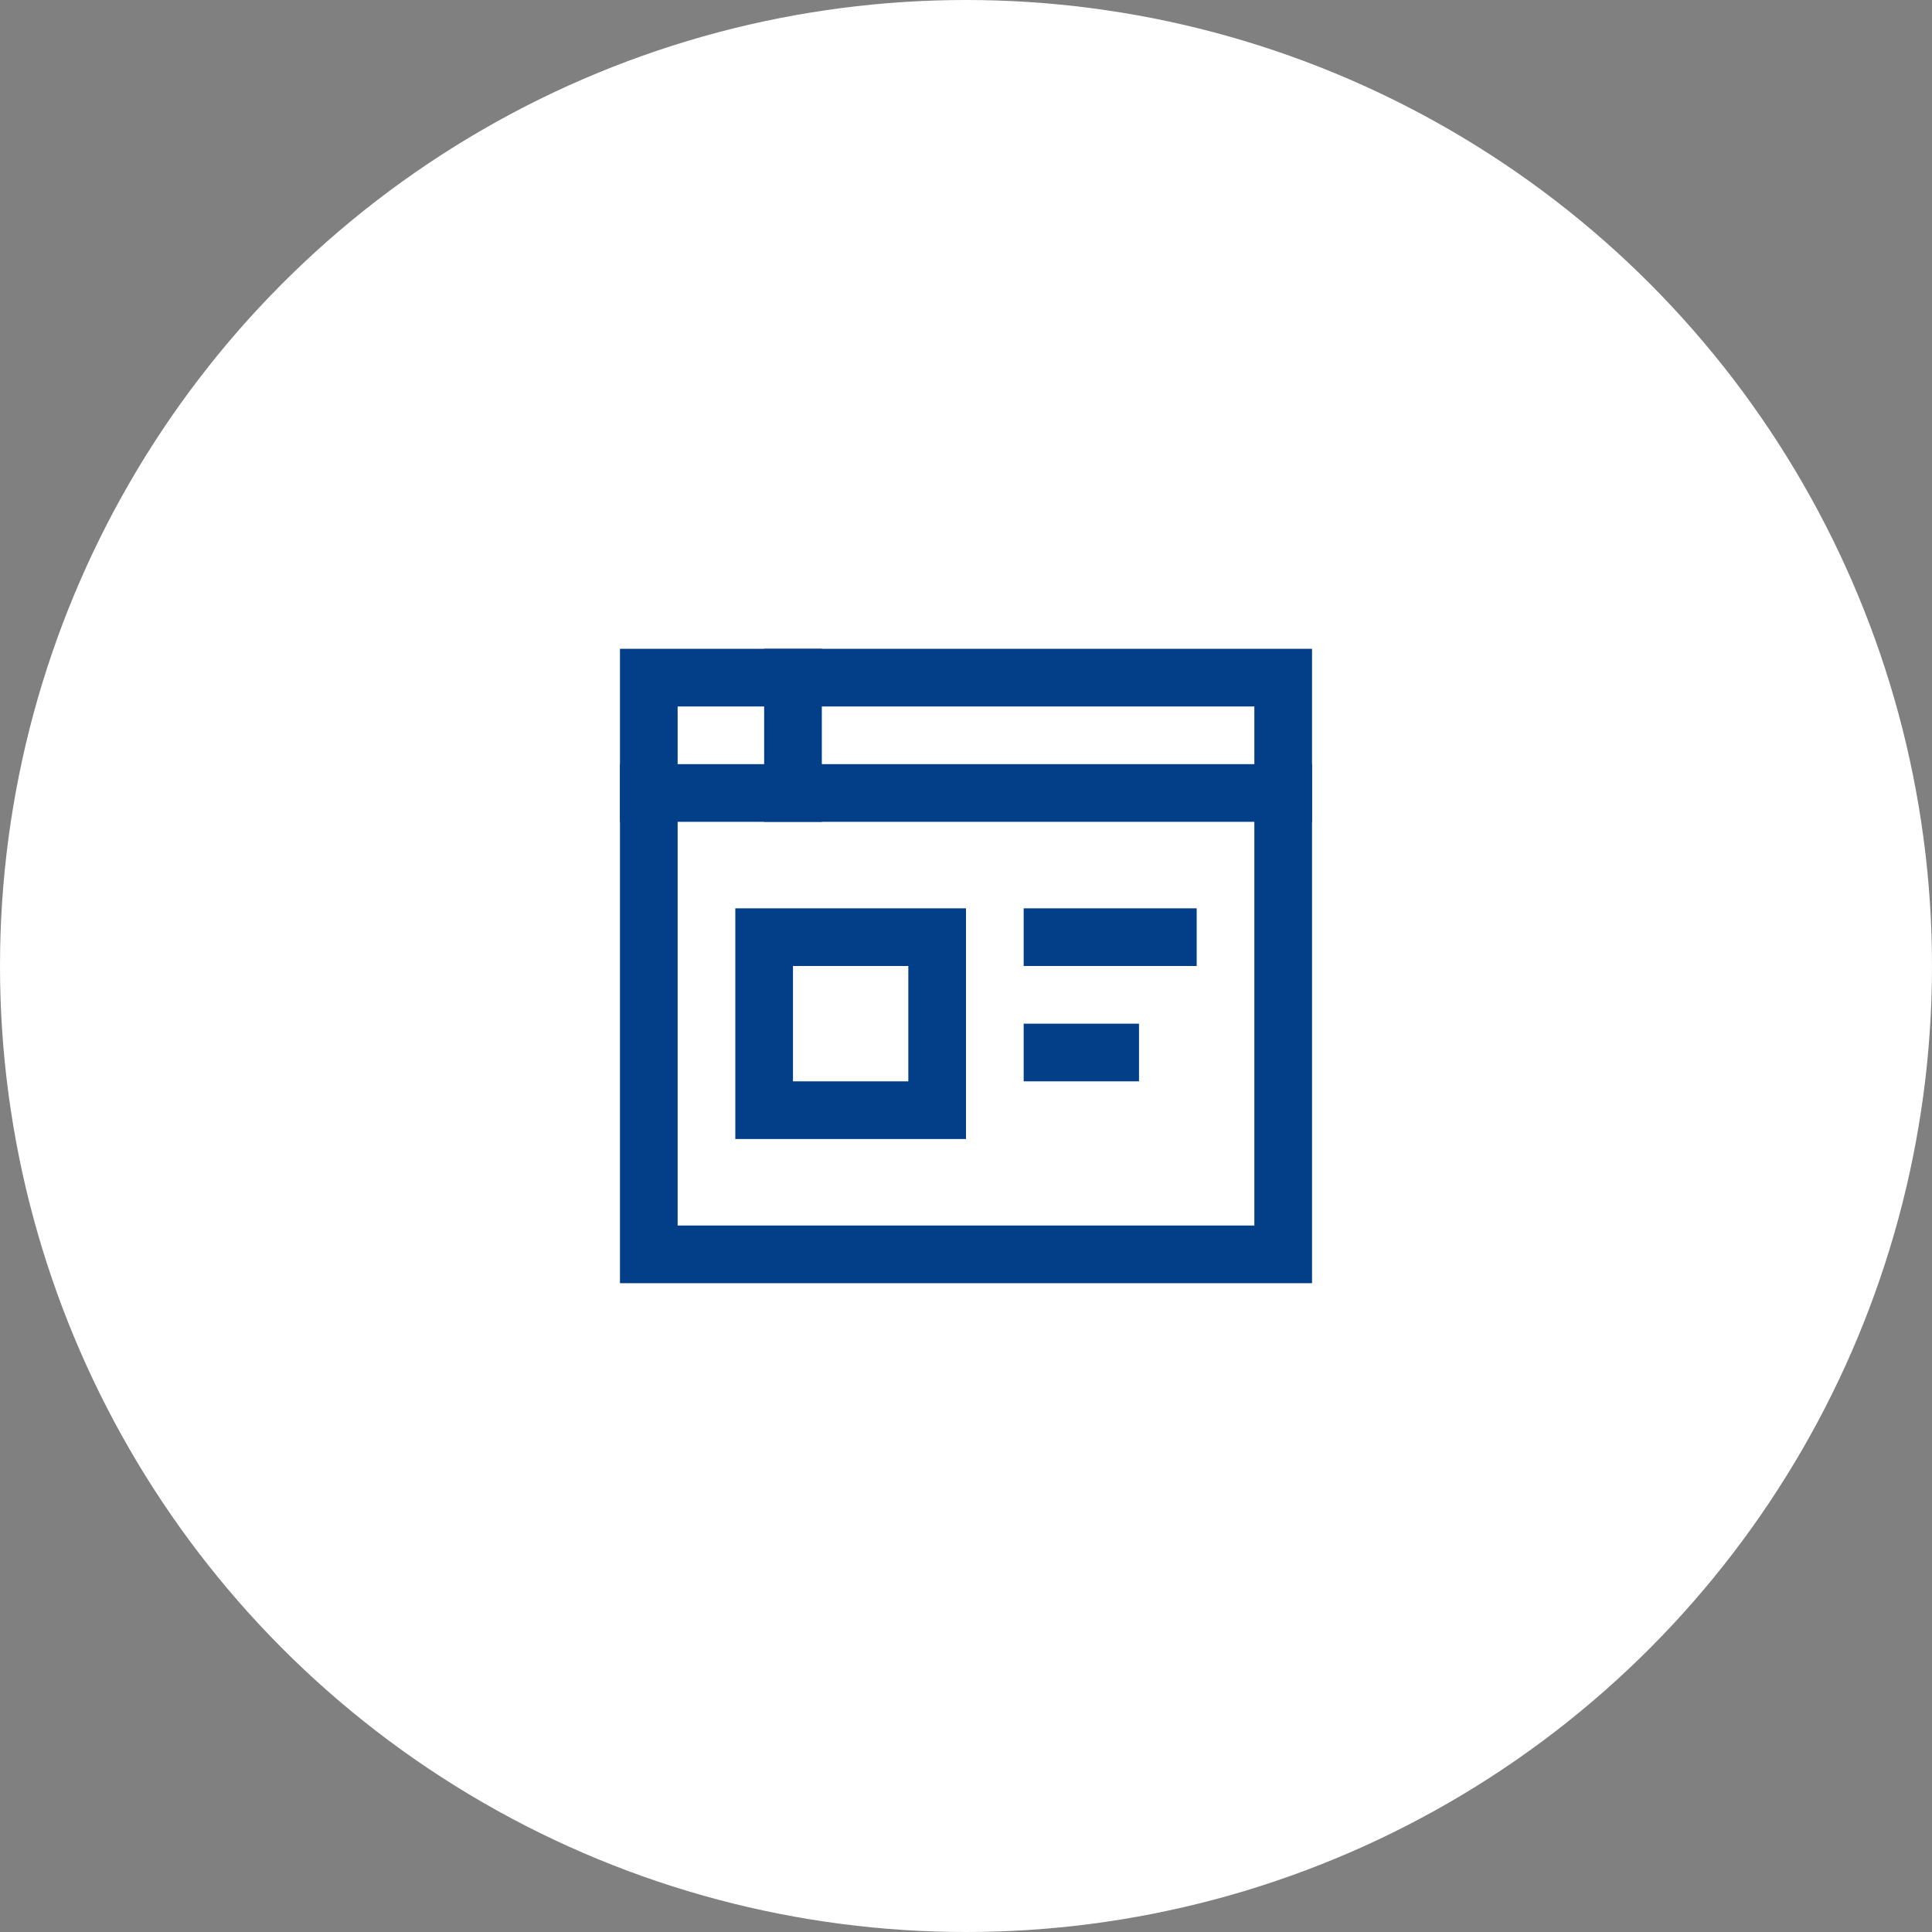
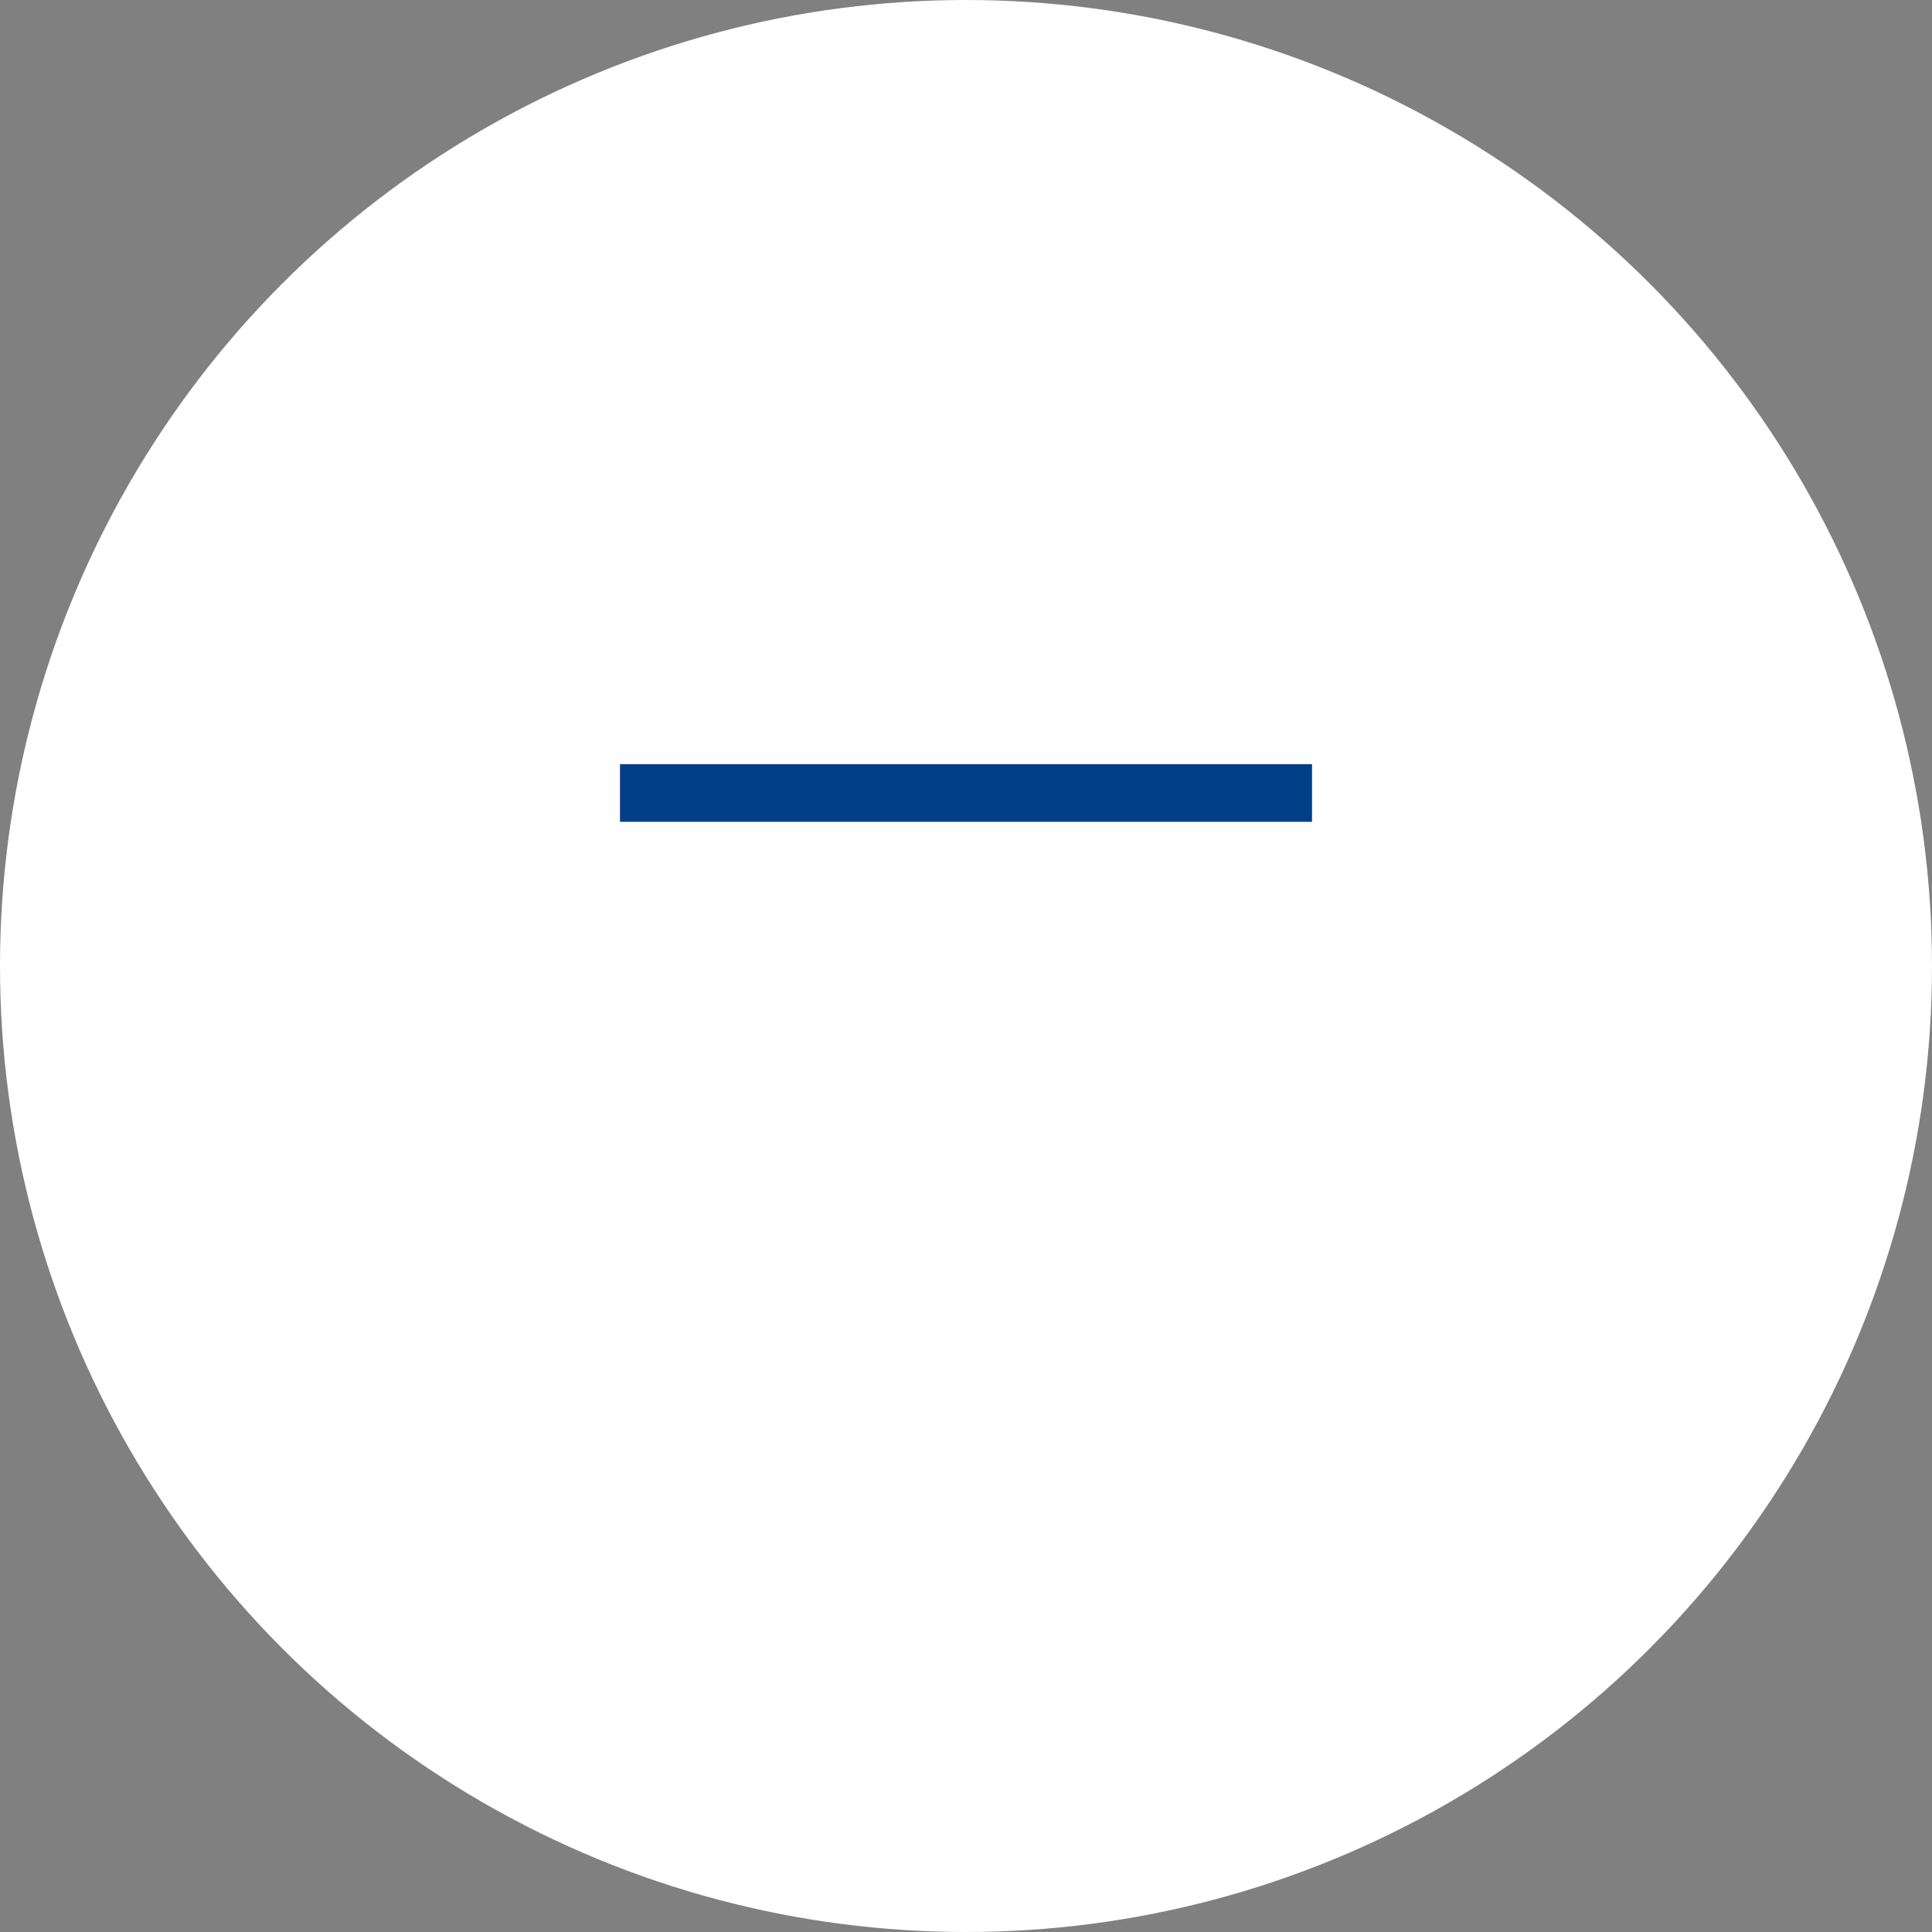
<svg xmlns="http://www.w3.org/2000/svg" width="67px" height="67px" version="1.1" id="Layer_1" x="0px" y="0px" viewBox="0 0 67 67" style="enable-background:new 0 0 67 67;" xml:space="preserve">
  <rect x="0" y="0" width="67" height="67" fill="#808080" stroke="none" />
  <style type="text/css">
	.st0{fill:#FFFFFF;}
	.st1{fill:none;stroke:#023F88;stroke-width:2;stroke-linecap:square;stroke-miterlimit:10;}
</style>
  <circle id="Oval" class="st0" cx="33.5" cy="33.5" r="33.5" />
  <g>
-     <rect x="22.5" y="23.5" class="st1" width="22" height="20" />
    <line class="st1" x1="22.5" y1="27.5" x2="44.5" y2="27.5" />
-     <rect x="26.5" y="32.5" class="st1" width="6" height="6" />
-     <line class="st1" x1="36.5" y1="32.5" x2="40.5" y2="32.5" />
-     <line class="st1" x1="36.5" y1="36.5" x2="38.5" y2="36.5" />
-     <line class="st1" x1="27.5" y1="23.5" x2="27.5" y2="27.5" />
  </g>
</svg>